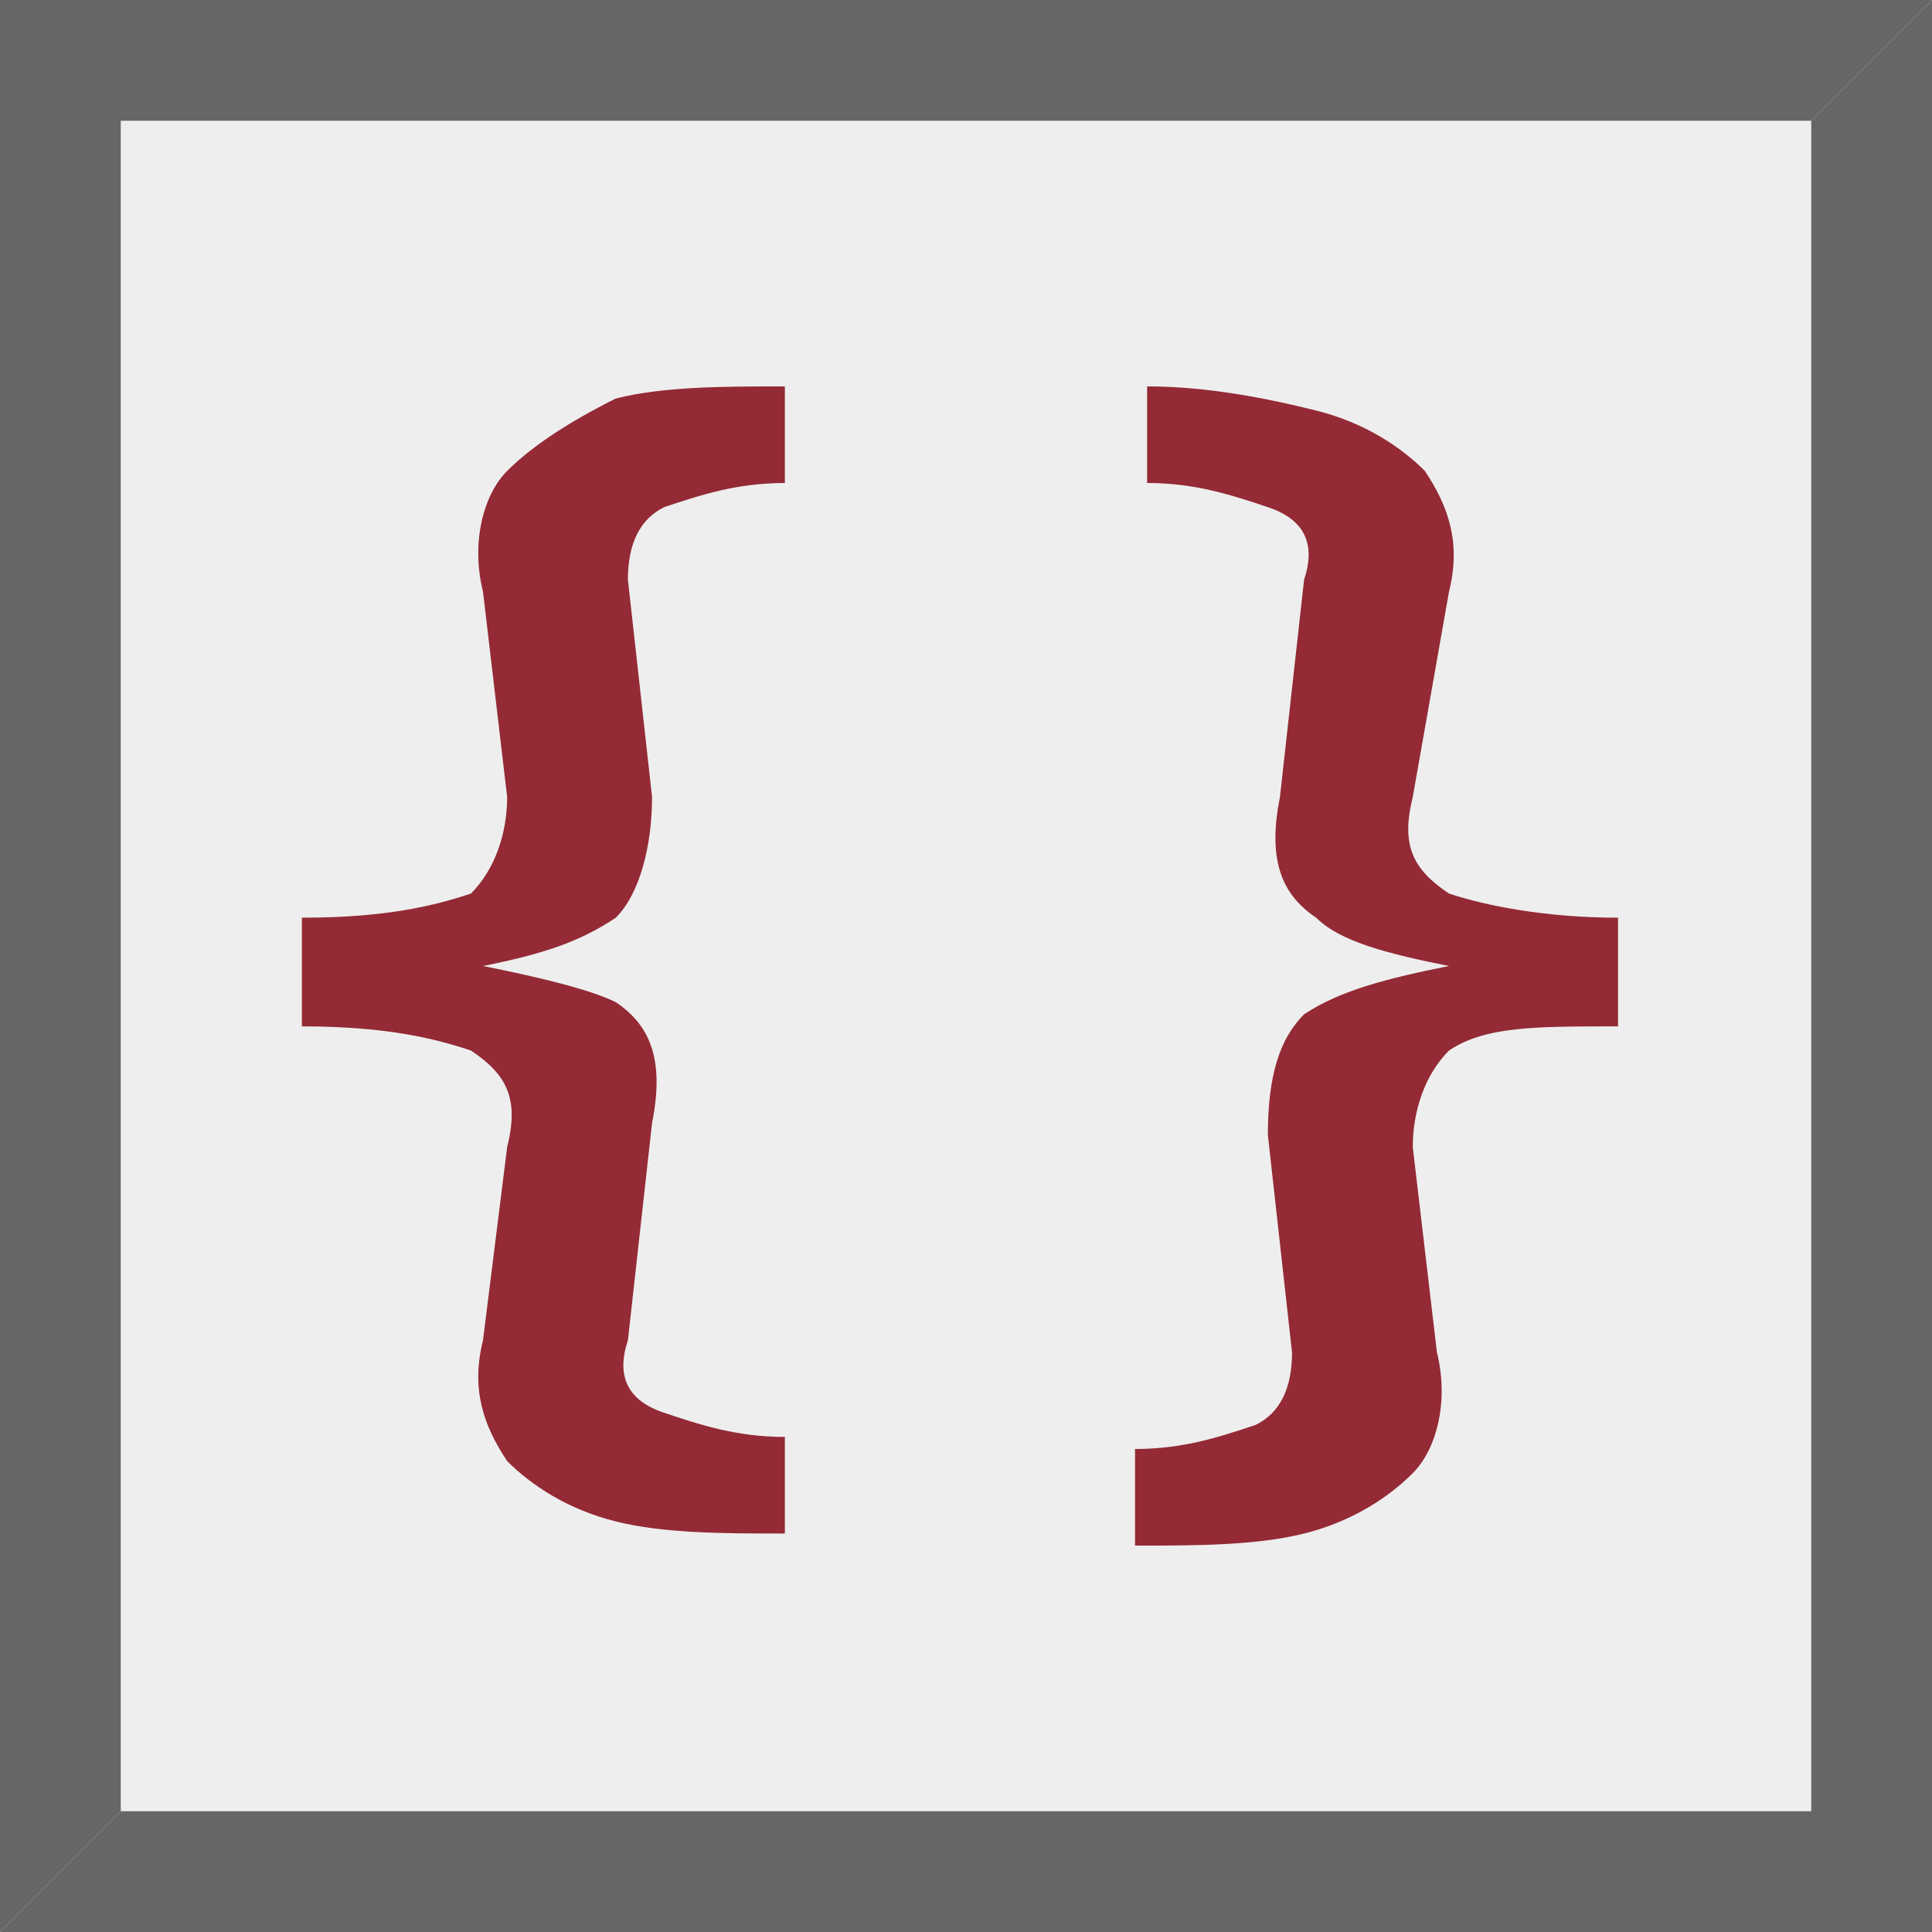
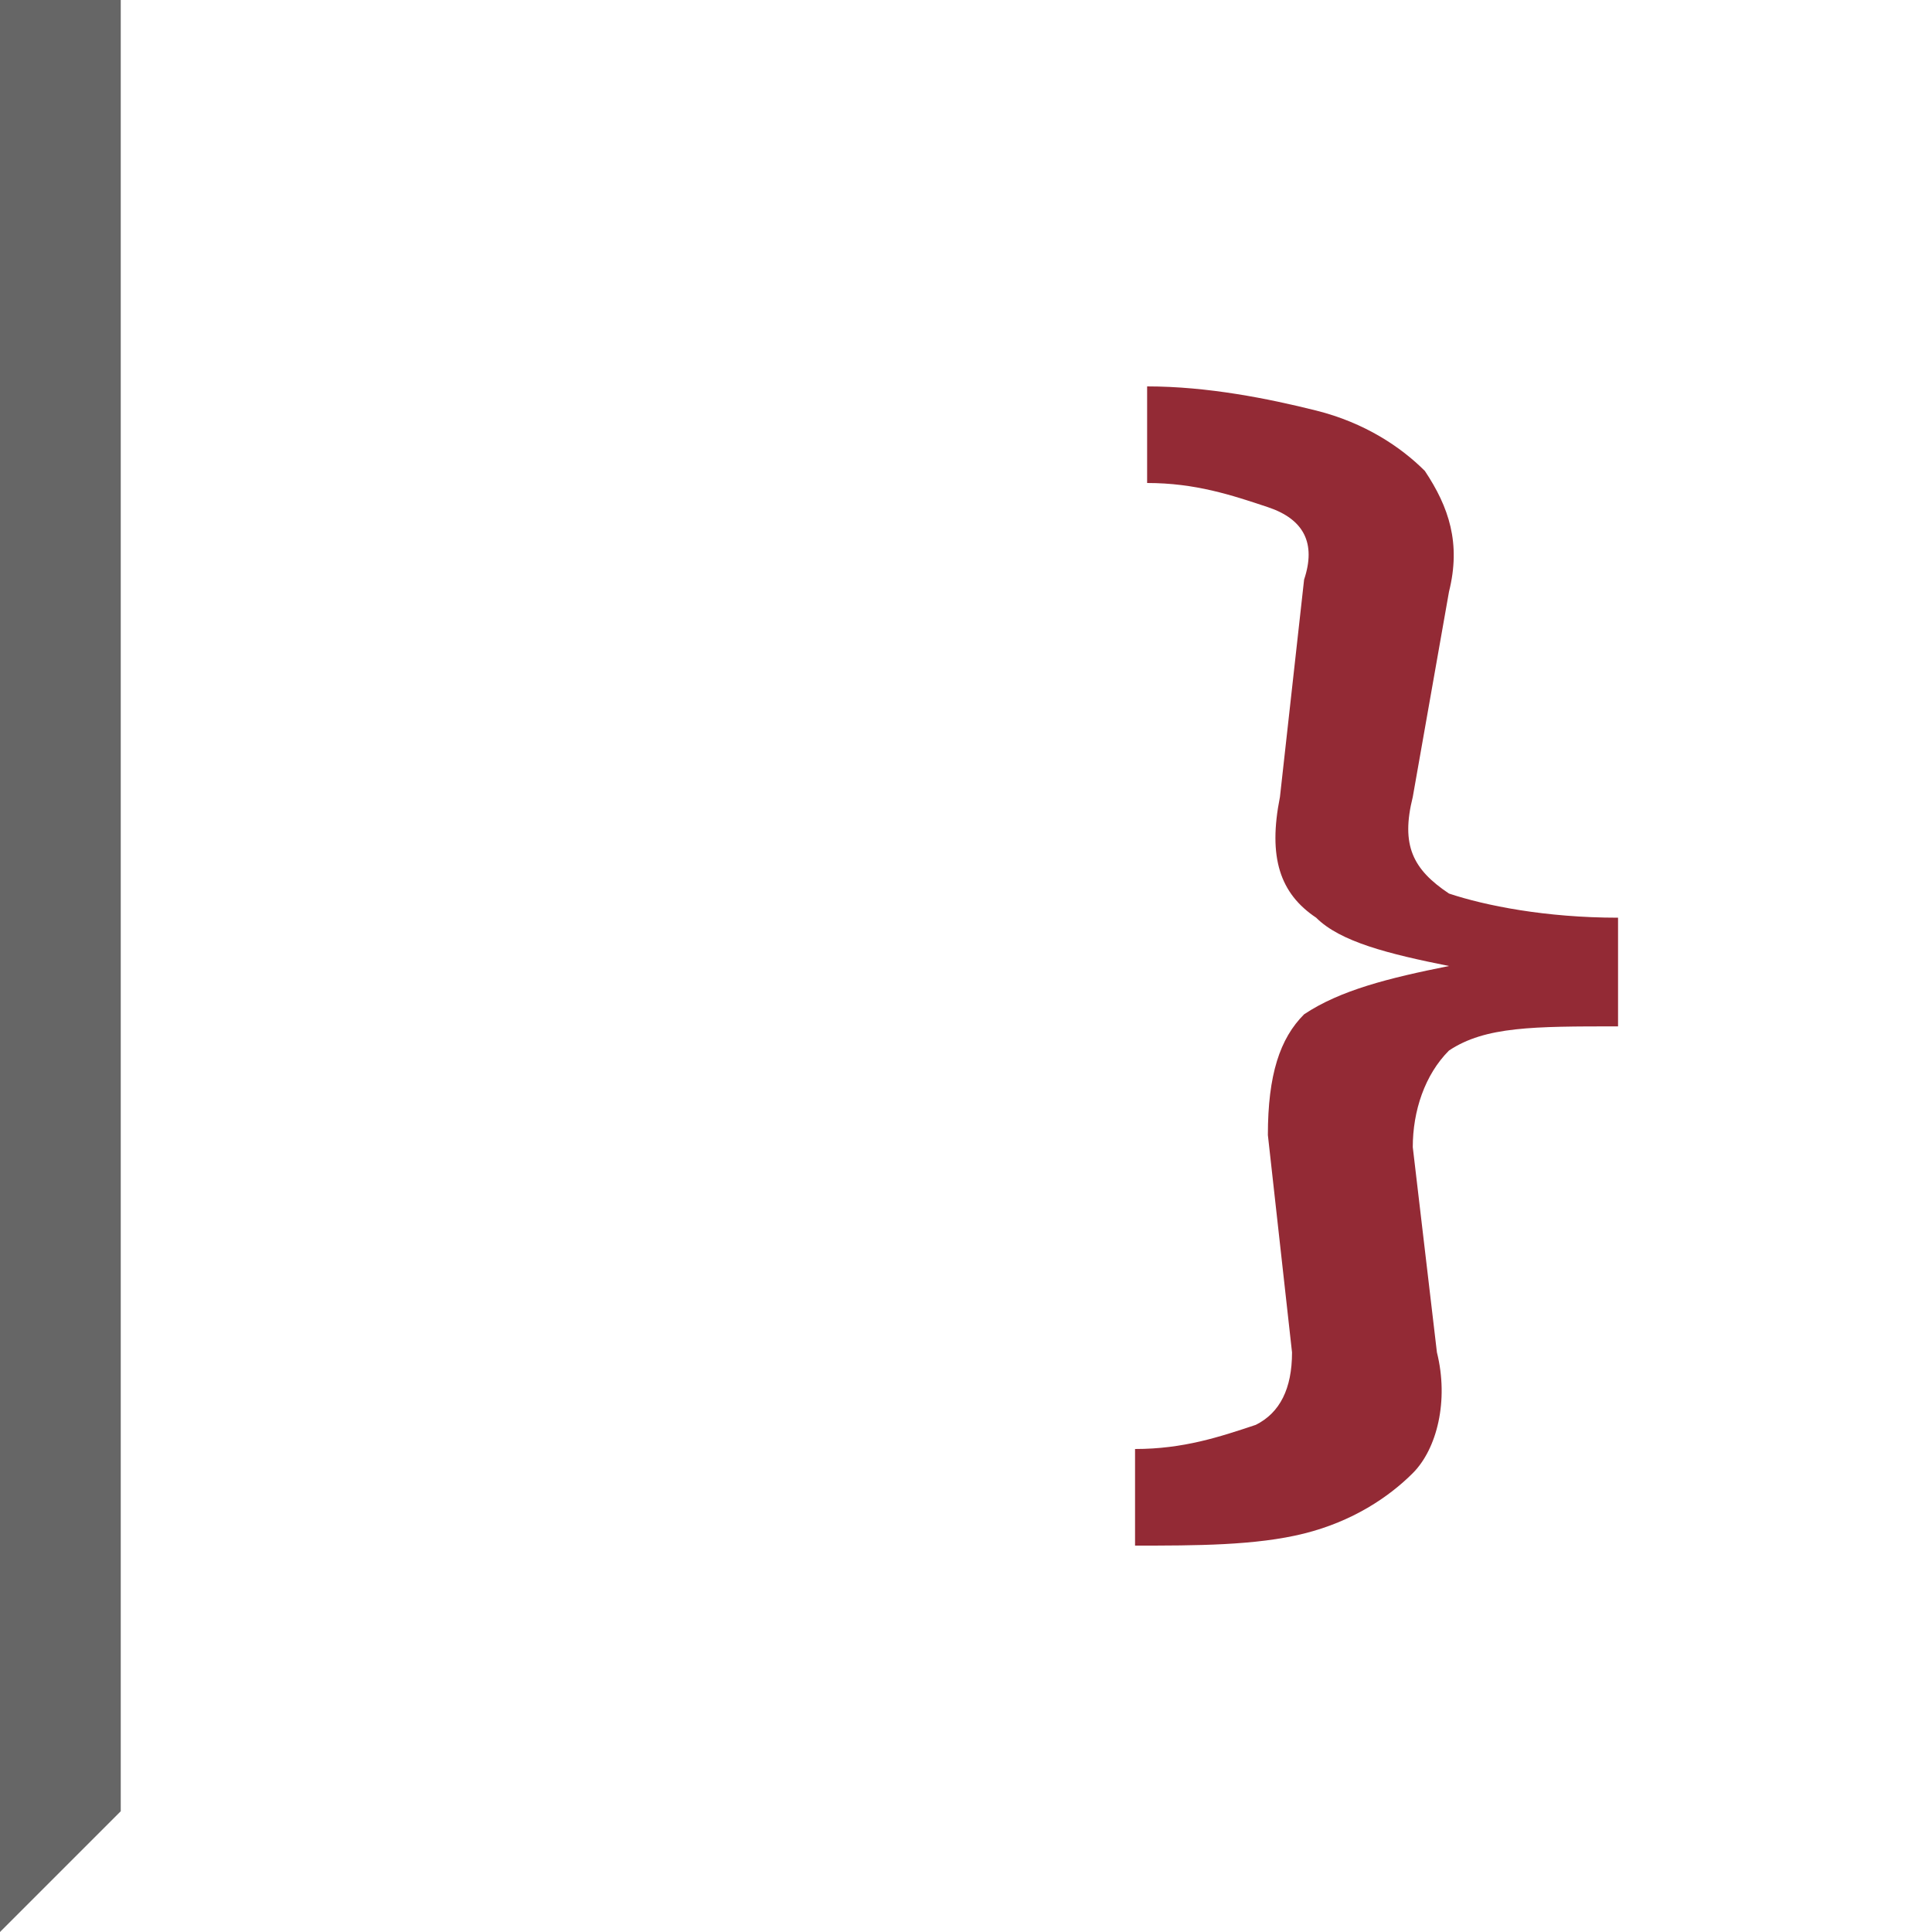
<svg xmlns="http://www.w3.org/2000/svg" viewBox="0 0 16 16">
  <style type="text/css">.st0{fill:#EEEEEE;}
	.st1{fill:#666666;}
	.st2{fill:#932A35;}</style>
-   <rect id="rect1" class="st0" width="16" height="16" />
-   <polygon id="polygon2" class="st1" points="15,1 0,1 0,0 16,0 " />
  <polygon id="polygon3" class="st1" points="1,15 1,0 0,0 0,16 " />
-   <polygon id="polygon4" class="st1" points="1,15 16,15 16,16 0,16 " />
-   <polygon id="polygon5" class="st1" points="15,1 15,16 16,16 16,0 " />
  <path id="path3" class="st2" d="M9.5,3.2v0.8c0.4,0,0.7,0.1,1,0.2c0.3,0.1,0.4,0.3,0.3,0.6l-0.2,1.8c-0.1,0.5,0,0.8,0.3,1  C11.1,7.8,11.5,7.9,12,8c-0.5,0.1-0.9,0.2-1.2,0.4c-0.2,0.2-0.3,0.5-0.3,1l0.2,1.8c0,0.3-0.1,0.5-0.3,0.6c-0.3,0.1-0.6,0.2-1,0.2  v0.8c0.5,0,1,0,1.4-0.1c0.4-0.1,0.7-0.3,0.9-0.5c0.2-0.2,0.3-0.6,0.2-1l-0.2-1.7c0-0.3,0.1-0.6,0.3-0.8c0.3-0.2,0.7-0.2,1.4-0.2V7.6  c-0.6,0-1.1-0.1-1.4-0.2c-0.3-0.2-0.4-0.4-0.3-0.8L12,4.9c0.1-0.4,0-0.7-0.2-1c-0.2-0.2-0.5-0.4-0.9-0.5C10.5,3.3,10,3.2,9.5,3.2z" />
-   <path id="path2" class="st2" d="M6.5,3.2c-0.5,0-1,0-1.4,0.1C4.7,3.5,4.4,3.7,4.2,3.9C4,4.1,3.9,4.5,4,4.9l0.2,1.7  c0,0.3-0.1,0.6-0.3,0.8C3.6,7.5,3.2,7.6,2.5,7.6v0.9c0.7,0,1.1,0.1,1.4,0.2c0.3,0.2,0.4,0.4,0.3,0.8L4,11.1c-0.1,0.4,0,0.7,0.2,1  c0.2,0.2,0.5,0.4,0.9,0.5c0.4,0.1,0.9,0.1,1.4,0.1v-0.8c-0.4,0-0.7-0.1-1-0.2c-0.3-0.1-0.4-0.3-0.3-0.6l0.2-1.8c0.1-0.5,0-0.8-0.3-1  C4.9,8.2,4.5,8.1,4,8c0.5-0.1,0.8-0.2,1.1-0.4c0.2-0.2,0.3-0.6,0.3-1L5.2,4.8c0-0.3,0.1-0.5,0.3-0.6c0.3-0.1,0.6-0.2,1-0.2V3.2z" />
</svg>